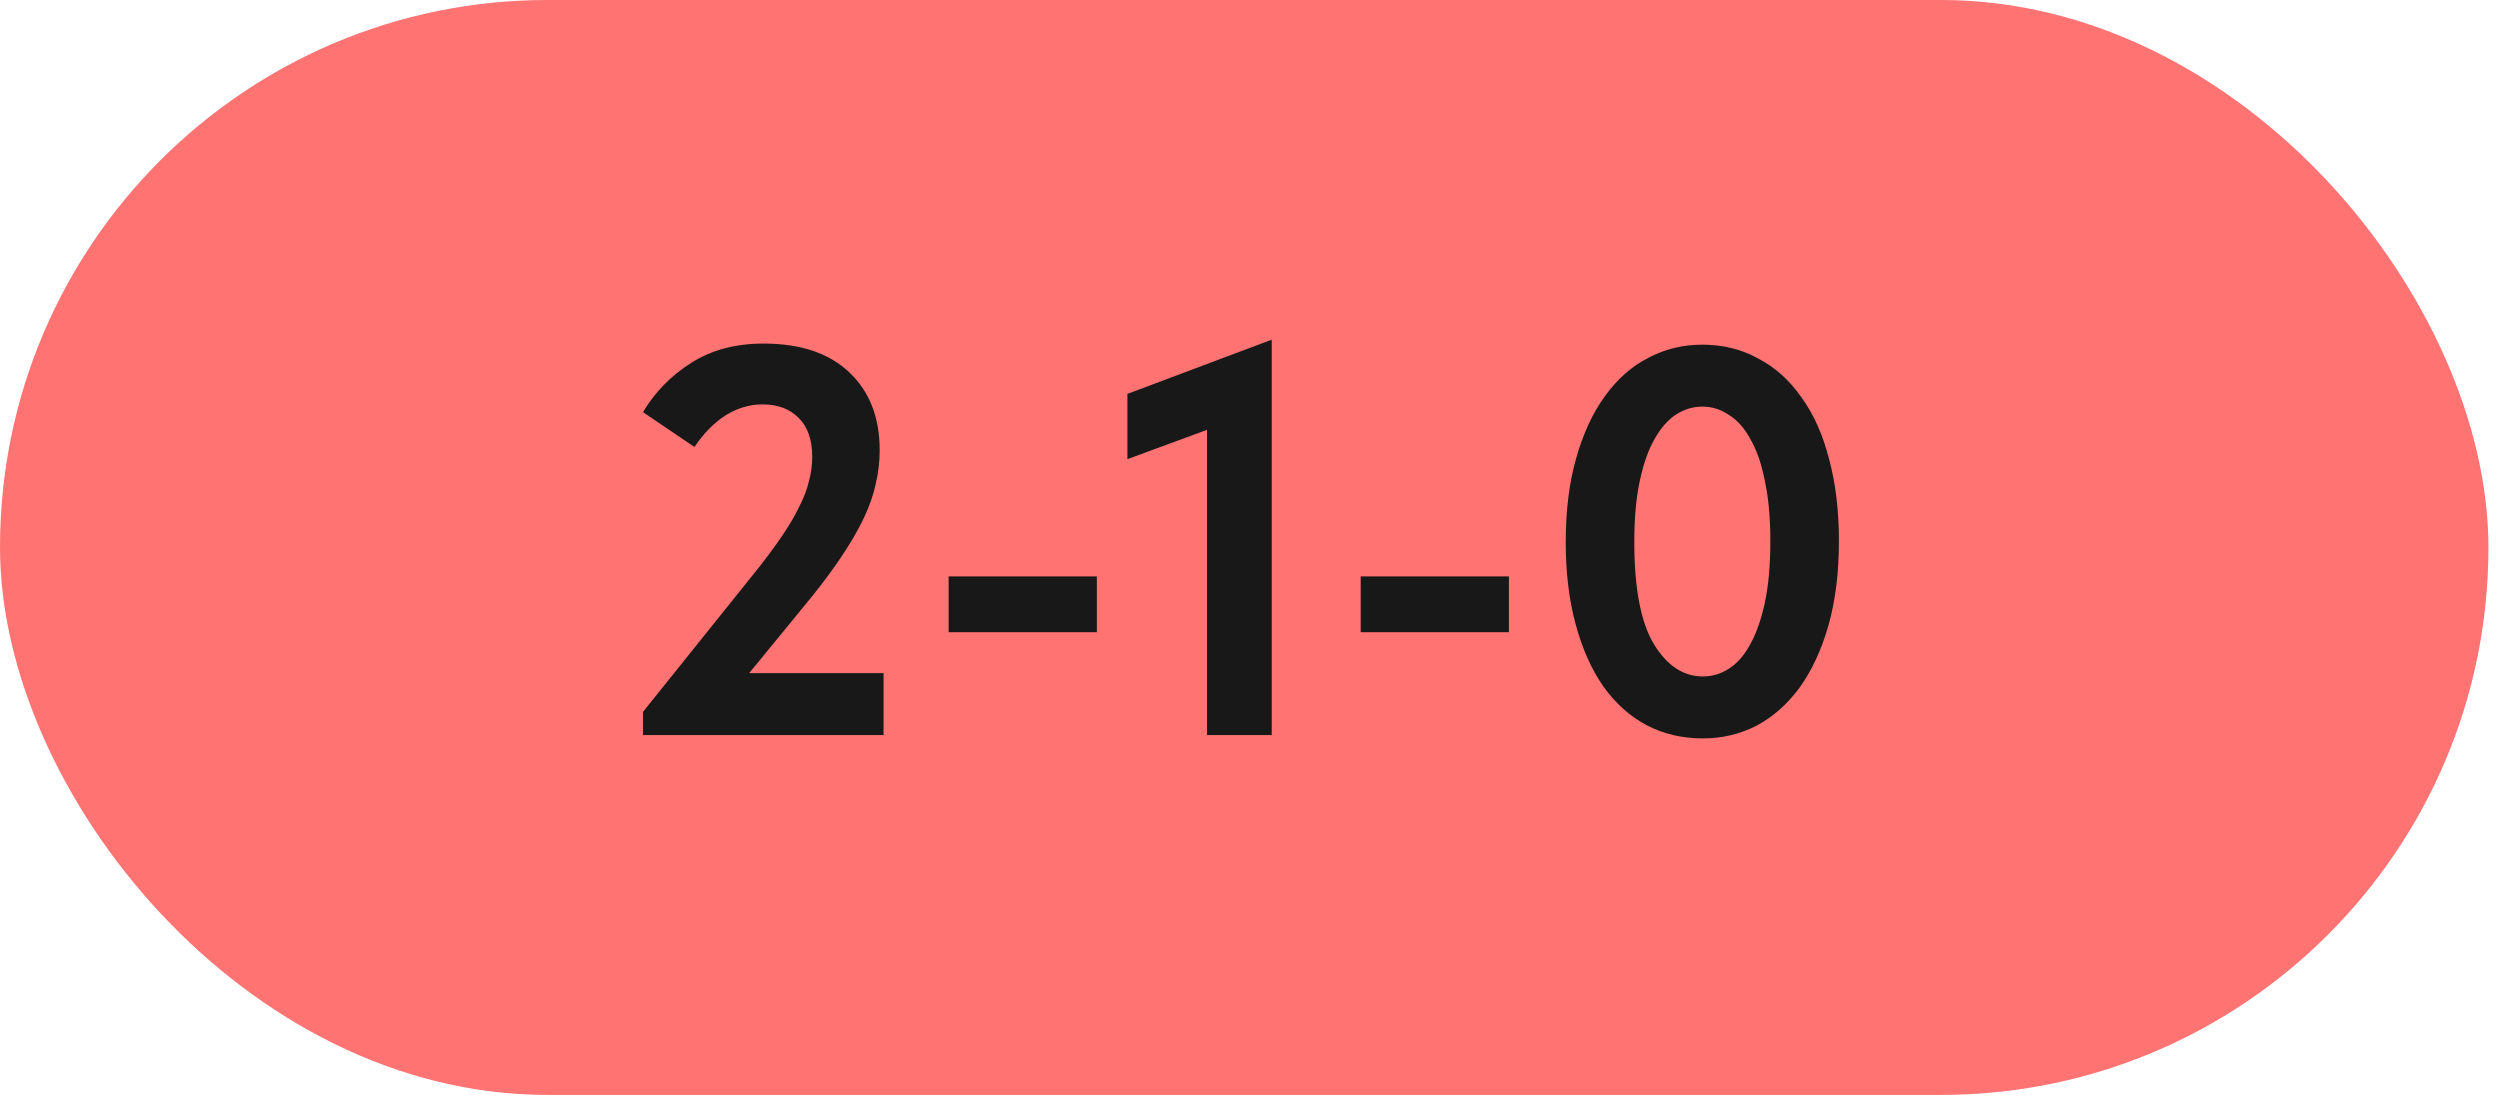
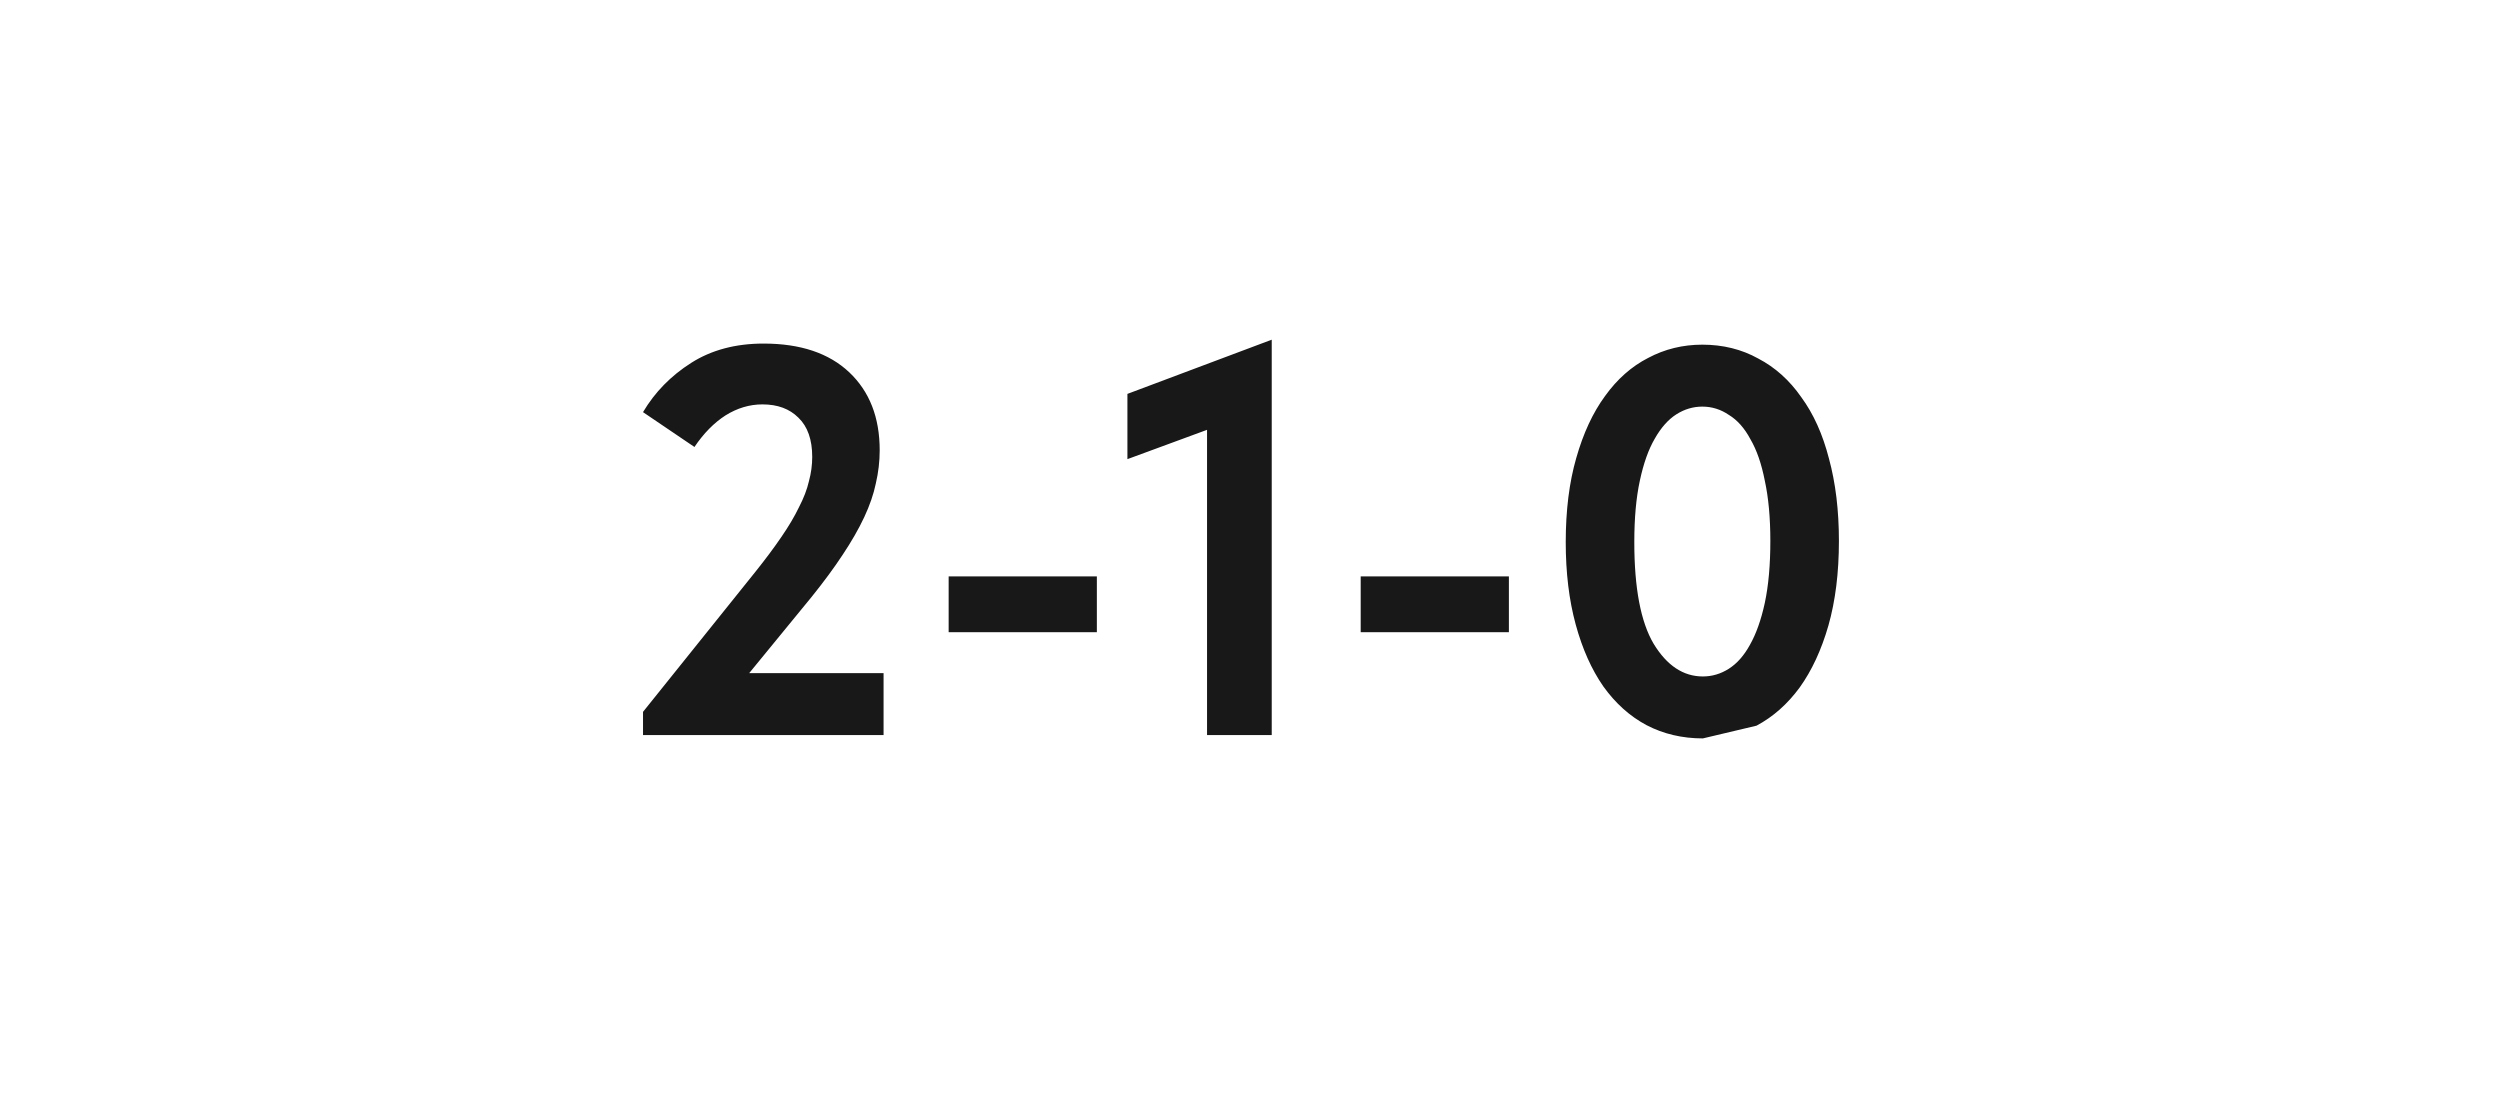
<svg xmlns="http://www.w3.org/2000/svg" width="180" height="79" viewBox="0 0 180 79" fill="none">
-   <rect width="179.167" height="78.834" rx="39.417" fill="#FF7373" />
-   <path d="M46.297 51.254L54.38 41.18C55.123 40.251 55.746 39.415 56.251 38.672C56.782 37.902 57.206 37.186 57.525 36.522C57.87 35.858 58.109 35.235 58.242 34.651C58.401 34.067 58.48 33.483 58.48 32.899C58.48 31.651 58.149 30.709 57.485 30.072C56.848 29.435 55.985 29.116 54.897 29.116C53.968 29.116 53.079 29.382 52.23 29.913C51.407 30.444 50.663 31.2 50 32.182L46.297 29.674C47.146 28.241 48.301 27.059 49.761 26.13C51.221 25.201 52.959 24.737 54.977 24.737C57.631 24.737 59.688 25.427 61.148 26.807C62.608 28.187 63.338 30.059 63.338 32.421C63.338 33.217 63.245 34.014 63.059 34.81C62.9 35.58 62.621 36.389 62.223 37.239C61.825 38.088 61.307 38.99 60.67 39.946C60.06 40.875 59.316 41.884 58.441 42.972L53.941 48.467H63.617V52.926H46.297V51.254ZM78.974 45.52H68.303V41.499H78.974V45.52ZM86.907 30.948L81.174 33.058V28.36L91.565 24.458V52.926H86.907V30.948ZM108.64 45.52H97.97V41.499H108.64V45.52ZM122.607 53.165C121.121 53.165 119.767 52.846 118.546 52.209C117.352 51.572 116.316 50.643 115.44 49.422C114.591 48.201 113.927 46.715 113.45 44.963C112.972 43.211 112.733 41.233 112.733 39.03C112.733 36.748 112.985 34.73 113.49 32.978C113.994 31.2 114.684 29.714 115.56 28.519C116.436 27.298 117.471 26.382 118.665 25.772C119.86 25.135 121.161 24.816 122.567 24.816C124.054 24.816 125.394 25.148 126.589 25.812C127.81 26.449 128.845 27.378 129.694 28.599C130.57 29.793 131.234 31.266 131.685 33.018C132.163 34.77 132.402 36.748 132.402 38.951C132.402 41.233 132.149 43.264 131.645 45.042C131.141 46.794 130.451 48.281 129.575 49.502C128.699 50.696 127.664 51.612 126.469 52.249C125.275 52.859 123.987 53.165 122.607 53.165ZM122.607 48.705C123.271 48.705 123.894 48.52 124.478 48.148C125.062 47.776 125.567 47.206 125.991 46.436C126.443 45.64 126.801 44.631 127.066 43.41C127.332 42.163 127.465 40.676 127.465 38.951C127.465 37.279 127.332 35.832 127.066 34.611C126.828 33.39 126.482 32.395 126.031 31.625C125.607 30.828 125.089 30.244 124.478 29.873C123.894 29.475 123.257 29.276 122.567 29.276C121.904 29.276 121.28 29.462 120.696 29.833C120.112 30.205 119.594 30.789 119.143 31.585C118.692 32.355 118.334 33.363 118.068 34.611C117.803 35.832 117.67 37.305 117.67 39.03C117.67 42.348 118.135 44.79 119.064 46.356C120.019 47.922 121.2 48.705 122.607 48.705Z" fill="#181818" />
+   <path d="M46.297 51.254L54.38 41.18C55.123 40.251 55.746 39.415 56.251 38.672C56.782 37.902 57.206 37.186 57.525 36.522C57.87 35.858 58.109 35.235 58.242 34.651C58.401 34.067 58.48 33.483 58.48 32.899C58.48 31.651 58.149 30.709 57.485 30.072C56.848 29.435 55.985 29.116 54.897 29.116C53.968 29.116 53.079 29.382 52.23 29.913C51.407 30.444 50.663 31.2 50 32.182L46.297 29.674C47.146 28.241 48.301 27.059 49.761 26.13C51.221 25.201 52.959 24.737 54.977 24.737C57.631 24.737 59.688 25.427 61.148 26.807C62.608 28.187 63.338 30.059 63.338 32.421C63.338 33.217 63.245 34.014 63.059 34.81C62.9 35.58 62.621 36.389 62.223 37.239C61.825 38.088 61.307 38.99 60.67 39.946C60.06 40.875 59.316 41.884 58.441 42.972L53.941 48.467H63.617V52.926H46.297V51.254ZM78.974 45.52H68.303V41.499H78.974V45.52ZM86.907 30.948L81.174 33.058V28.36L91.565 24.458V52.926H86.907V30.948ZM108.64 45.52H97.97V41.499H108.64V45.52ZM122.607 53.165C121.121 53.165 119.767 52.846 118.546 52.209C117.352 51.572 116.316 50.643 115.44 49.422C114.591 48.201 113.927 46.715 113.45 44.963C112.972 43.211 112.733 41.233 112.733 39.03C112.733 36.748 112.985 34.73 113.49 32.978C113.994 31.2 114.684 29.714 115.56 28.519C116.436 27.298 117.471 26.382 118.665 25.772C119.86 25.135 121.161 24.816 122.567 24.816C124.054 24.816 125.394 25.148 126.589 25.812C127.81 26.449 128.845 27.378 129.694 28.599C130.57 29.793 131.234 31.266 131.685 33.018C132.163 34.77 132.402 36.748 132.402 38.951C132.402 41.233 132.149 43.264 131.645 45.042C131.141 46.794 130.451 48.281 129.575 49.502C128.699 50.696 127.664 51.612 126.469 52.249ZM122.607 48.705C123.271 48.705 123.894 48.52 124.478 48.148C125.062 47.776 125.567 47.206 125.991 46.436C126.443 45.64 126.801 44.631 127.066 43.41C127.332 42.163 127.465 40.676 127.465 38.951C127.465 37.279 127.332 35.832 127.066 34.611C126.828 33.39 126.482 32.395 126.031 31.625C125.607 30.828 125.089 30.244 124.478 29.873C123.894 29.475 123.257 29.276 122.567 29.276C121.904 29.276 121.28 29.462 120.696 29.833C120.112 30.205 119.594 30.789 119.143 31.585C118.692 32.355 118.334 33.363 118.068 34.611C117.803 35.832 117.67 37.305 117.67 39.03C117.67 42.348 118.135 44.79 119.064 46.356C120.019 47.922 121.2 48.705 122.607 48.705Z" fill="#181818" />
</svg>